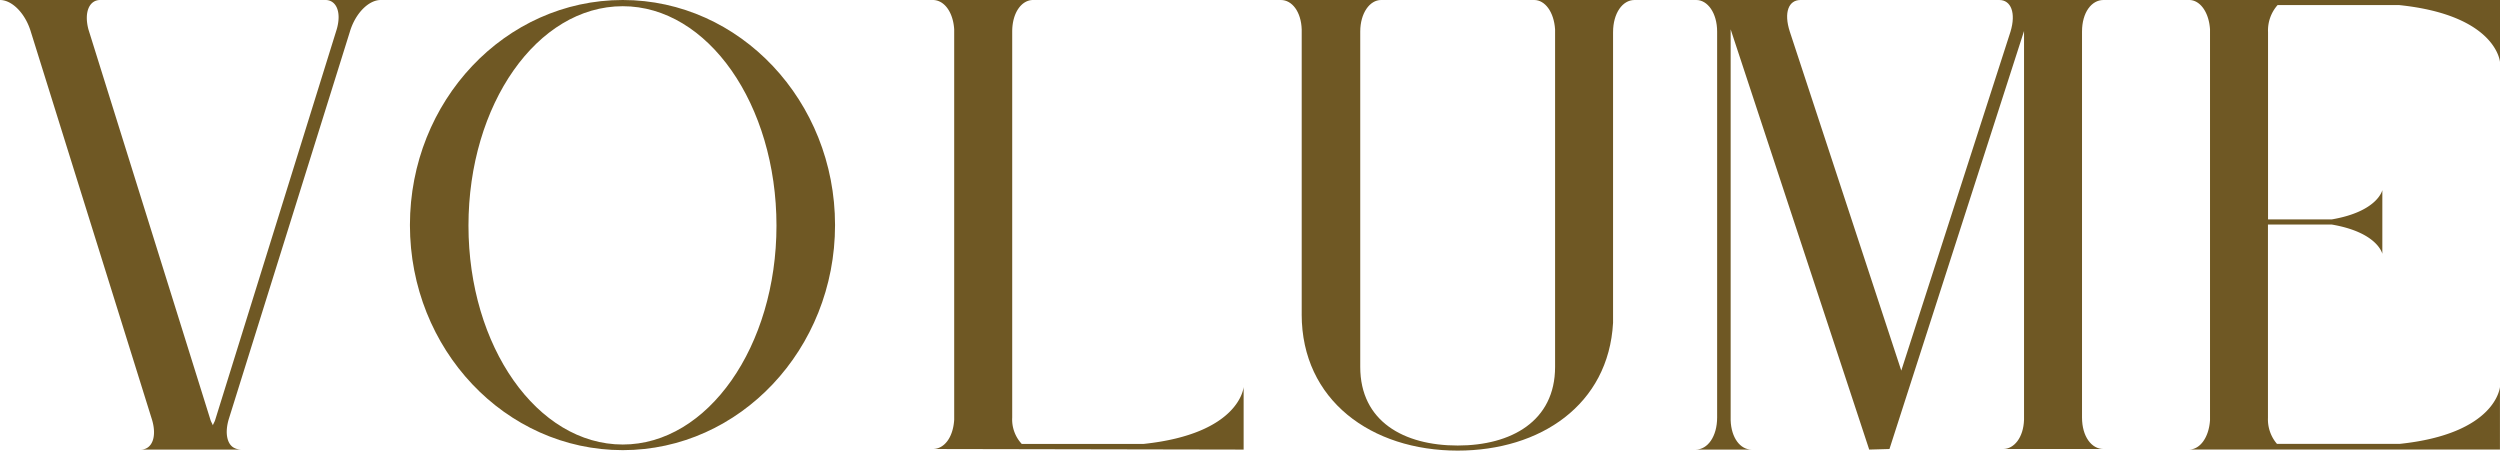
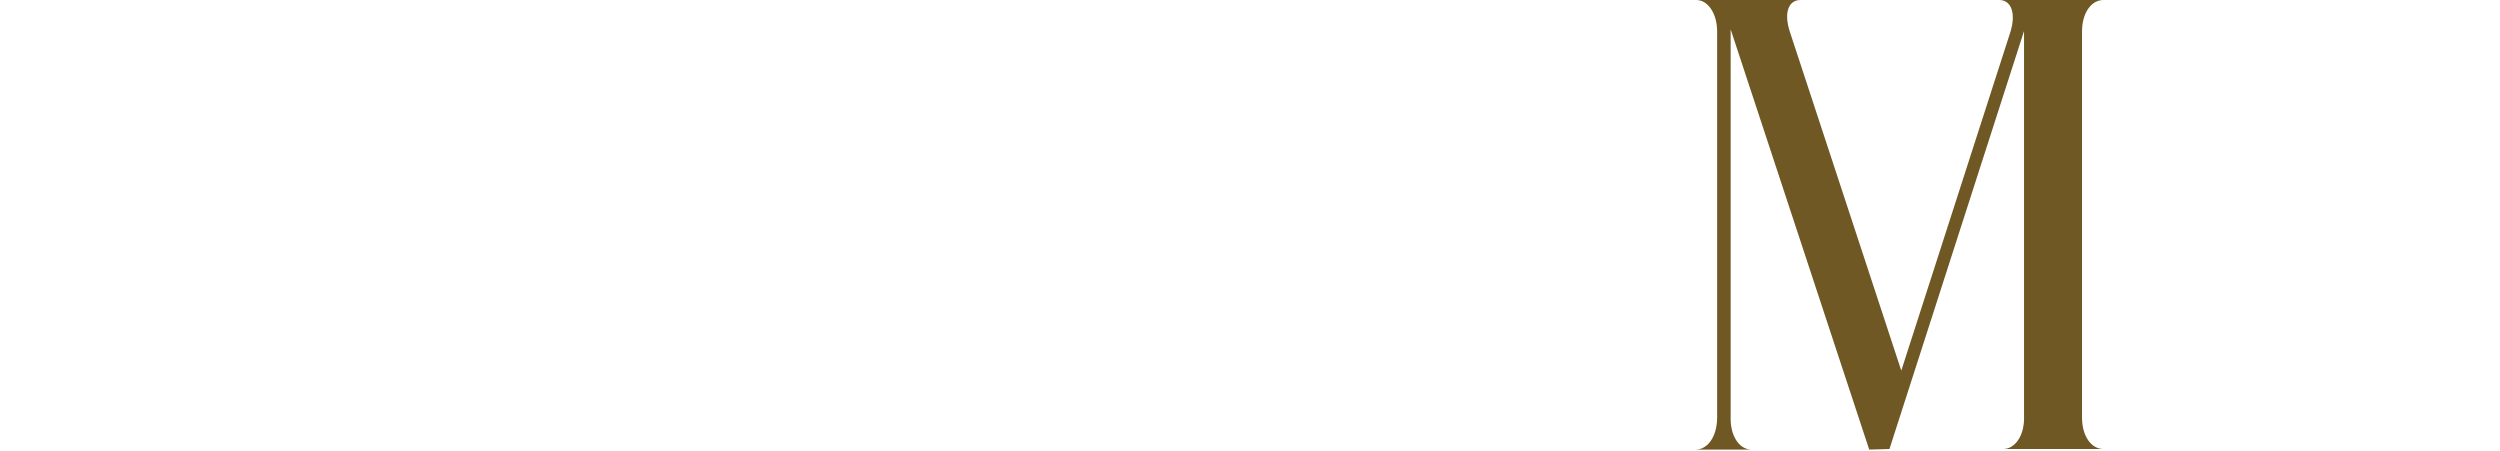
<svg xmlns="http://www.w3.org/2000/svg" width="183.087" height="33" viewBox="0 0 183.087 33">
-   <path d="M185.856,57.735a1.229,1.229,0,0,0,.413.083h-7.34c.824,0,1.236-.95.783-2.314l-8.825-28.256c-.413-1.4-1.4-2.355-2.268-2.355h7.34c-.783,0-1.2.867-.866,2.147l8.948,28.63c.041.124.124.247.166.372.041-.125.124-.248.164-.372l8.908-28.63c.371-1.28-.042-2.147-.825-2.147H196.5c-.867,0-1.857.95-2.268,2.355L185.4,55.5c-.371,1.156-.122,2.025.455,2.231" transform="translate(-168.619 -24.893)" fill="#6f5824" />
-   <path d="M207.053,24.893c8.577,0,15.546,7.4,15.546,16.483s-6.969,16.483-15.546,16.483c-8.619,0-15.587-7.394-15.587-16.483s6.968-16.483,15.587-16.483m0,.455c-6.268,0-11.3,7.188-11.3,16.069,0,8.842,5.03,16.03,11.3,16.03,6.227,0,11.257-7.188,11.257-16.03,0-8.881-5.03-16.069-11.257-16.069" transform="translate(-161.445 -24.893)" fill="#6f5824" />
  <path d="M270.8,24.893c-.866,0-1.237.908-.783,2.314l8.165,24.828,8-24.828c.411-1.364.041-2.314-.825-2.314h7.629c-.866,0-1.568.908-1.568,2.314V55.463c0,1.4.7,2.313,1.568,2.313h-7.34c.783,0,1.485-.825,1.526-2.147V27.165l-9.856,30.611-1.483.042L265.686,27.041V55.67c.042,1.281.7,2.148,1.527,2.148H263.13c.866,0,1.566-.95,1.566-2.355V27.207c0-1.364-.7-2.314-1.526-2.314Z" transform="translate(-138.942 -24.893)" fill="#6f5824" />
-   <path d="M313.352,24.893h.042v4.545s-.248-3.43-7.382-4.173h-8.906a2.8,2.8,0,0,0-.7,1.983V40.963h4.659c3.382-.578,3.712-2.148,3.712-2.148v4.669s-.33-1.57-3.712-2.148H296.4V55.5a2.759,2.759,0,0,0,.66,1.9h8.99c7.092-.744,7.34-4.173,7.34-4.173v4.586H290.63c.783,0,1.444-.867,1.527-2.148V27.041c-.083-1.281-.744-2.148-1.527-2.148Z" transform="translate(-130.307 -24.893)" fill="#6f5824" />
-   <path d="M227.949,24.893c-.825,0-1.526.909-1.526,2.314V55.463a2.631,2.631,0,0,0,.7,1.942h8.908c7.093-.744,7.34-4.173,7.34-4.173v4.586l-22.763-.042c.825,0,1.485-.825,1.566-2.147V27.041c-.081-1.281-.741-2.148-1.566-2.148Z" transform="translate(-152.294 -24.893)" fill="#6f5824" />
-   <path d="M241.533,47.914V27.045c-.042-1.282-.7-2.152-1.526-2.152h7.34c-.825,0-1.527.953-1.527,2.318V51.766c0,3.975,3.176,5.755,7.135,5.755,3.917,0,7.134-1.78,7.134-5.755V27.045c-.083-1.282-.742-2.152-1.526-2.152h7.34c-.866,0-1.568.953-1.568,2.36V48.536c-.33,6-5.319,9.357-11.381,9.357-6.31,0-11.423-3.684-11.423-9.979" transform="translate(-146.203 -24.893)" fill="#6f5824" />
</svg>